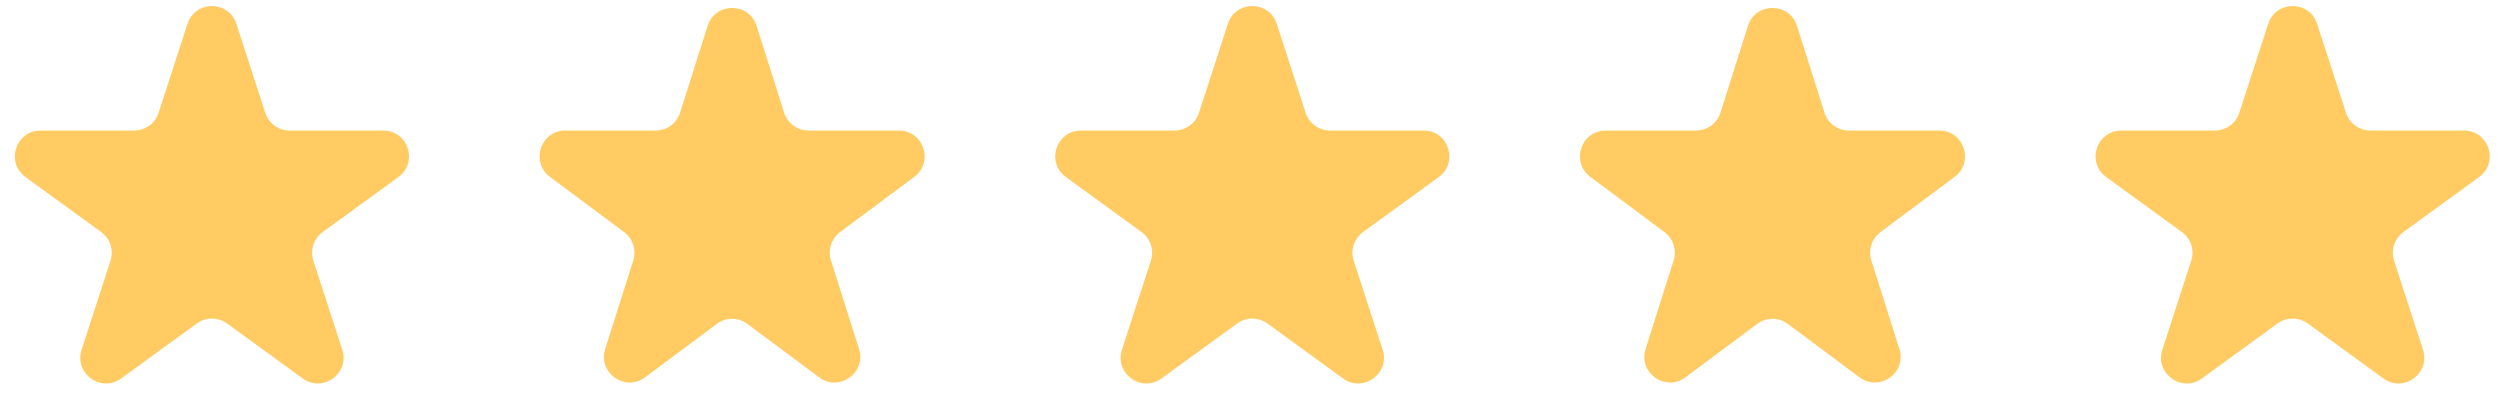
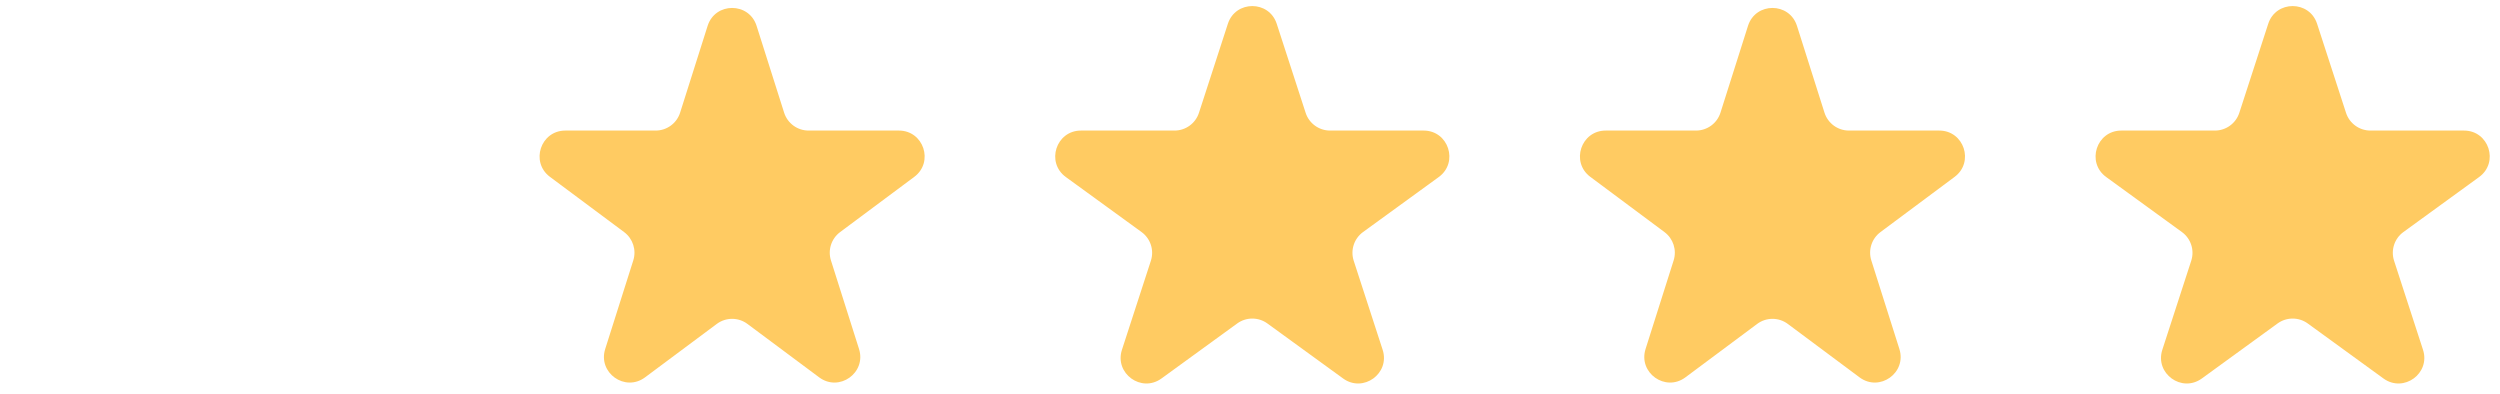
<svg xmlns="http://www.w3.org/2000/svg" width="146" height="23" viewBox="0 0 146 23" fill="none">
-   <path d="M10.95 1.391C11.399 0.009 13.354 0.009 13.804 1.391L15.492 6.589C15.693 7.207 16.269 7.625 16.919 7.625H22.384C23.837 7.625 24.442 9.485 23.266 10.339L18.845 13.551C18.319 13.933 18.099 14.61 18.3 15.228L19.988 20.426C20.437 21.808 18.855 22.957 17.68 22.103L13.259 18.891C12.733 18.509 12.021 18.509 11.495 18.891L7.074 22.103C5.898 22.957 4.316 21.808 4.765 20.426L6.454 15.228C6.655 14.61 6.435 13.933 5.909 13.551L1.488 10.339C0.312 9.485 0.916 7.625 2.37 7.625H7.835C8.485 7.625 9.061 7.207 9.261 6.589L10.95 1.391Z" fill="#FFCB62" />
  <path d="M41.325 1.511C41.768 0.115 43.743 0.115 44.185 1.511L45.792 6.578C45.989 7.202 46.568 7.625 47.222 7.625H52.497C53.941 7.625 54.551 9.466 53.393 10.329L49.062 13.554C48.549 13.936 48.335 14.601 48.528 15.21L50.167 20.381C50.607 21.77 49.009 22.908 47.841 22.038L43.651 18.918C43.12 18.521 42.391 18.521 41.859 18.918L37.67 22.038C36.502 22.908 34.904 21.77 35.344 20.381L36.983 15.21C37.176 14.601 36.962 13.936 36.449 13.554L32.118 10.329C30.96 9.466 31.57 7.625 33.014 7.625H38.289C38.943 7.625 39.522 7.202 39.719 6.578L41.325 1.511Z" fill="#FFCB62" />
  <path d="M71.707 1.391C72.156 0.009 74.112 0.009 74.561 1.391L76.249 6.588C76.45 7.207 77.026 7.625 77.676 7.625H83.141C84.594 7.625 85.199 9.485 84.023 10.339L79.602 13.551C79.076 13.933 78.856 14.61 79.057 15.228L80.746 20.426C81.195 21.808 79.613 22.957 78.437 22.103L74.016 18.891C73.49 18.509 72.778 18.509 72.252 18.891L67.831 22.103C66.655 22.957 65.073 21.808 65.522 20.426L67.211 15.228C67.412 14.61 67.192 13.933 66.666 13.551L62.245 10.339C61.069 9.485 61.674 7.625 63.127 7.625H68.592C69.242 7.625 69.818 7.207 70.019 6.588L71.707 1.391Z" fill="#FFCB62" />
  <path d="M102.083 1.511C102.525 0.115 104.5 0.115 104.943 1.511L106.549 6.578C106.747 7.202 107.325 7.625 107.979 7.625H113.254C114.698 7.625 115.308 9.466 114.15 10.329L109.819 13.554C109.306 13.936 109.092 14.601 109.285 15.21L110.924 20.381C111.365 21.77 109.767 22.908 108.598 22.038L104.409 18.918C103.877 18.521 103.148 18.521 102.617 18.918L98.427 22.038C97.259 22.908 95.661 21.77 96.101 20.381L97.74 15.21C97.933 14.601 97.719 13.936 97.206 13.554L92.875 10.329C91.717 9.466 92.327 7.625 93.771 7.625H99.046C99.7 7.625 100.279 7.202 100.476 6.578L102.083 1.511Z" fill="#FFCB62" />
  <path d="M132.464 1.391C132.913 0.009 134.869 0.009 135.318 1.391L137.007 6.588C137.207 7.207 137.783 7.625 138.433 7.625H143.898C145.352 7.625 145.956 9.485 144.78 10.339L140.359 13.551C139.833 13.933 139.613 14.61 139.814 15.228L141.503 20.426C141.952 21.808 140.37 22.957 139.194 22.103L134.773 18.891C134.247 18.509 133.535 18.509 133.009 18.891L128.588 22.103C127.412 22.957 125.831 21.808 126.28 20.426L127.968 15.228C128.169 14.61 127.949 13.933 127.423 13.551L123.002 10.339C121.826 9.485 122.431 7.625 123.884 7.625H129.349C129.999 7.625 130.575 7.207 130.776 6.588L132.464 1.391Z" fill="#FFCB62" />
</svg>